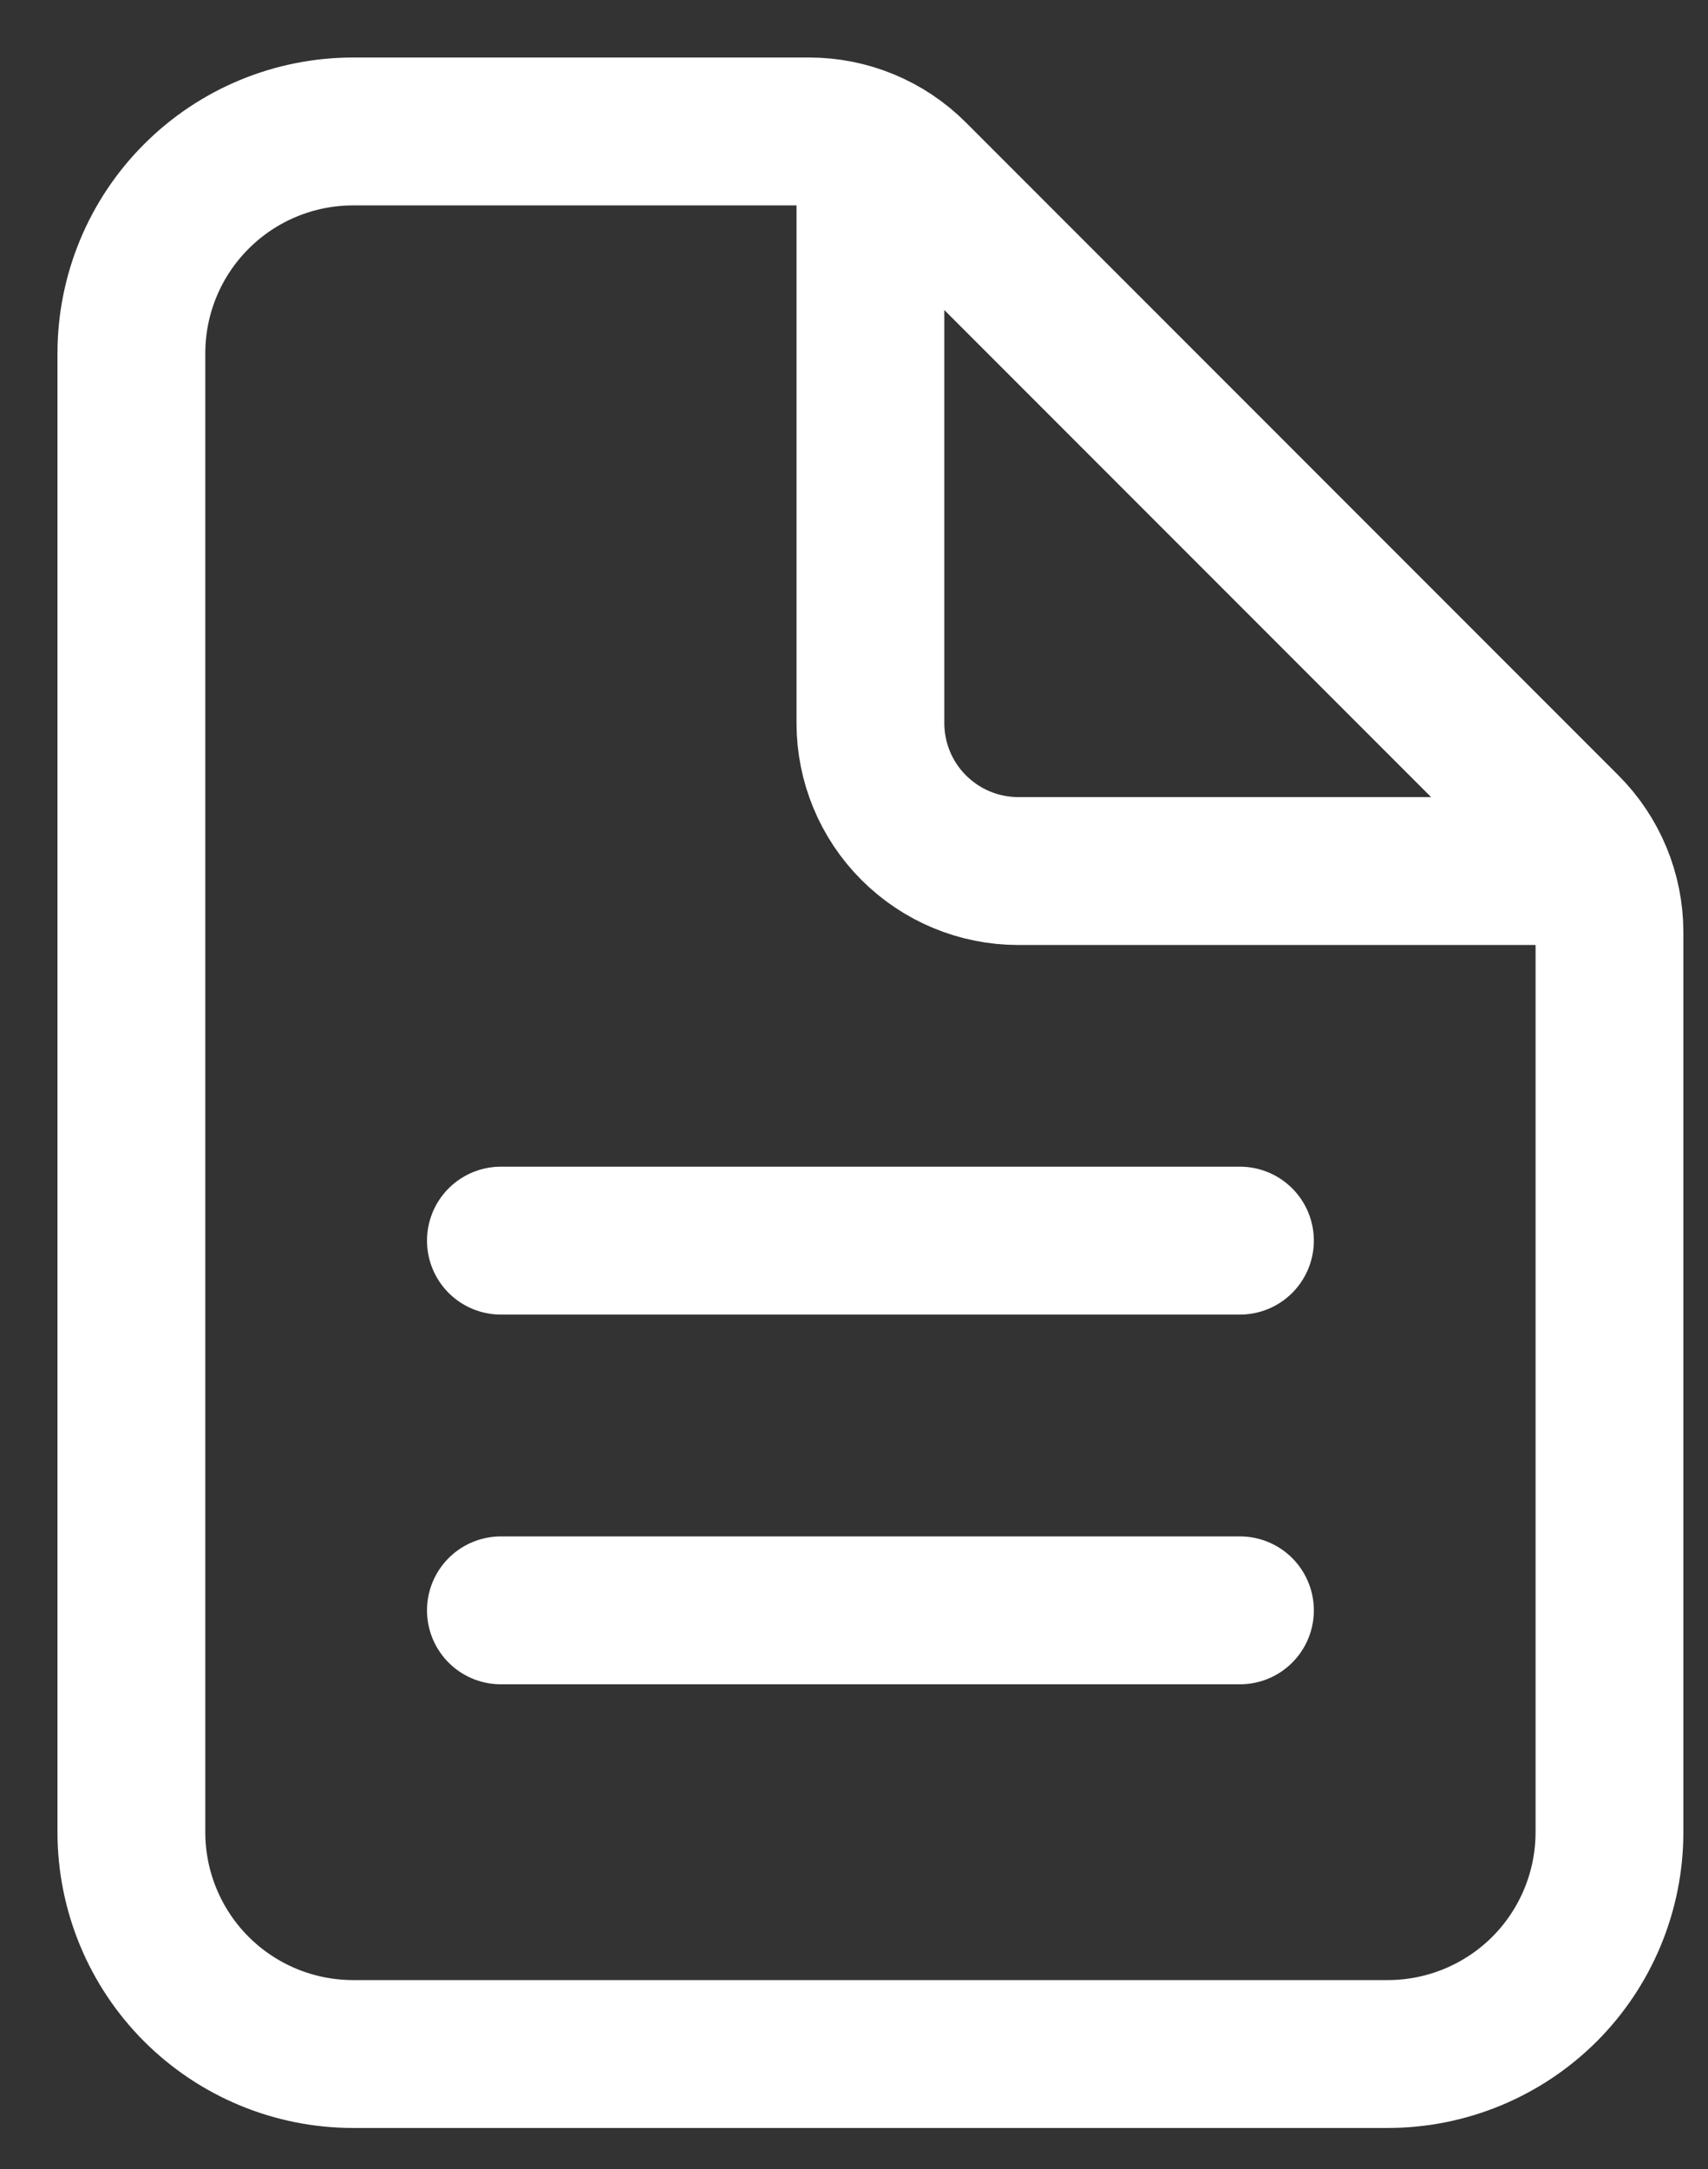
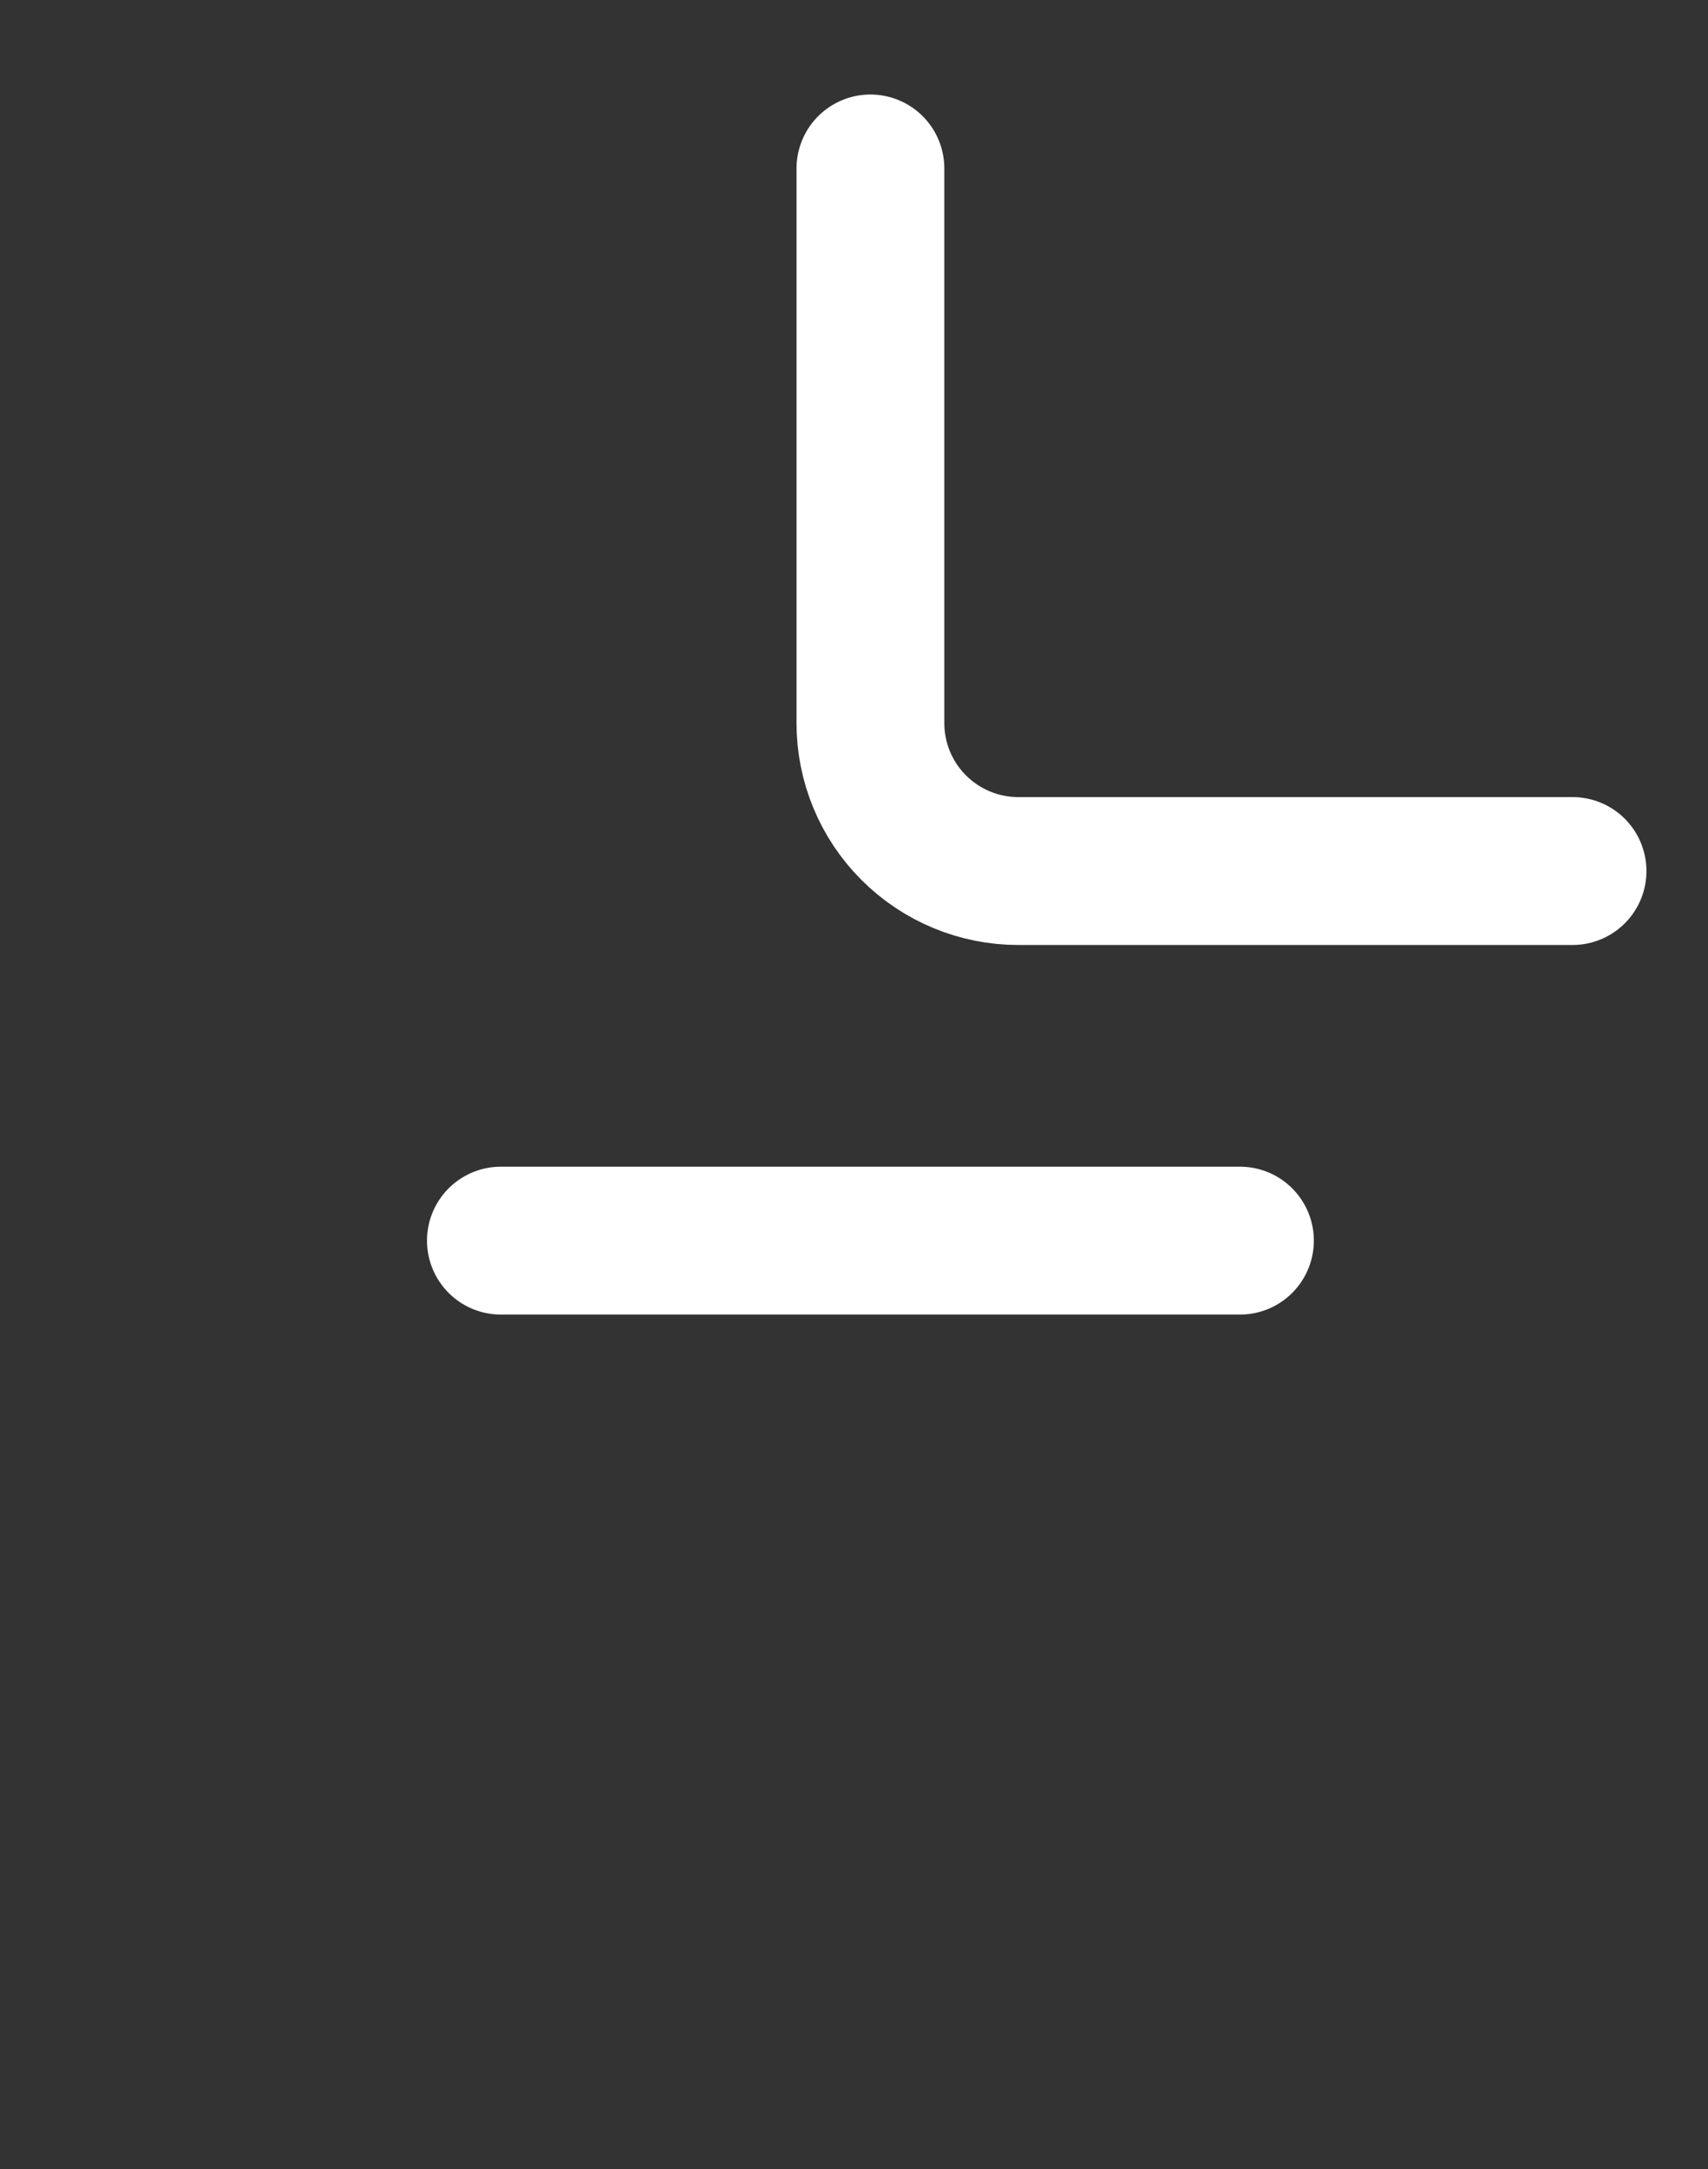
<svg xmlns="http://www.w3.org/2000/svg" width="26" height="33" viewBox="0 0 26 33" fill="none">
  <rect x="0" y="0" width="26" height="33" fill="#333333" stroke="none" />
-   <path d="M24.5 14.182V27.875C24.5 28.77 24.144 29.629 23.512 30.262C22.879 30.894 22.02 31.25 21.125 31.25H5.375C4.48 31.25 3.621 30.894 2.989 30.262C2.356 29.629 2 28.77 2 27.875V5.375C2 4.48 2.356 3.621 2.989 2.989C3.621 2.356 4.48 2 5.375 2H12.318C12.914 2 13.486 2.237 13.908 2.659L23.841 12.592C24.263 13.014 24.5 13.586 24.5 14.182Z" stroke="white" stroke-width="2.25" stroke-linejoin="round" />
-   <path d="M13.25 2.563V11.002C13.25 11.598 13.487 12.171 13.909 12.592C14.331 13.014 14.903 13.252 15.5 13.252H23.938M7.625 18.875H18.875M7.625 24.5H18.875" stroke="white" stroke-width="2.25" stroke-linecap="round" stroke-linejoin="round" />
+   <path d="M13.25 2.563V11.002C13.25 11.598 13.487 12.171 13.909 12.592C14.331 13.014 14.903 13.252 15.5 13.252H23.938M7.625 18.875H18.875M7.625 24.5" stroke="white" stroke-width="2.25" stroke-linecap="round" stroke-linejoin="round" />
</svg>